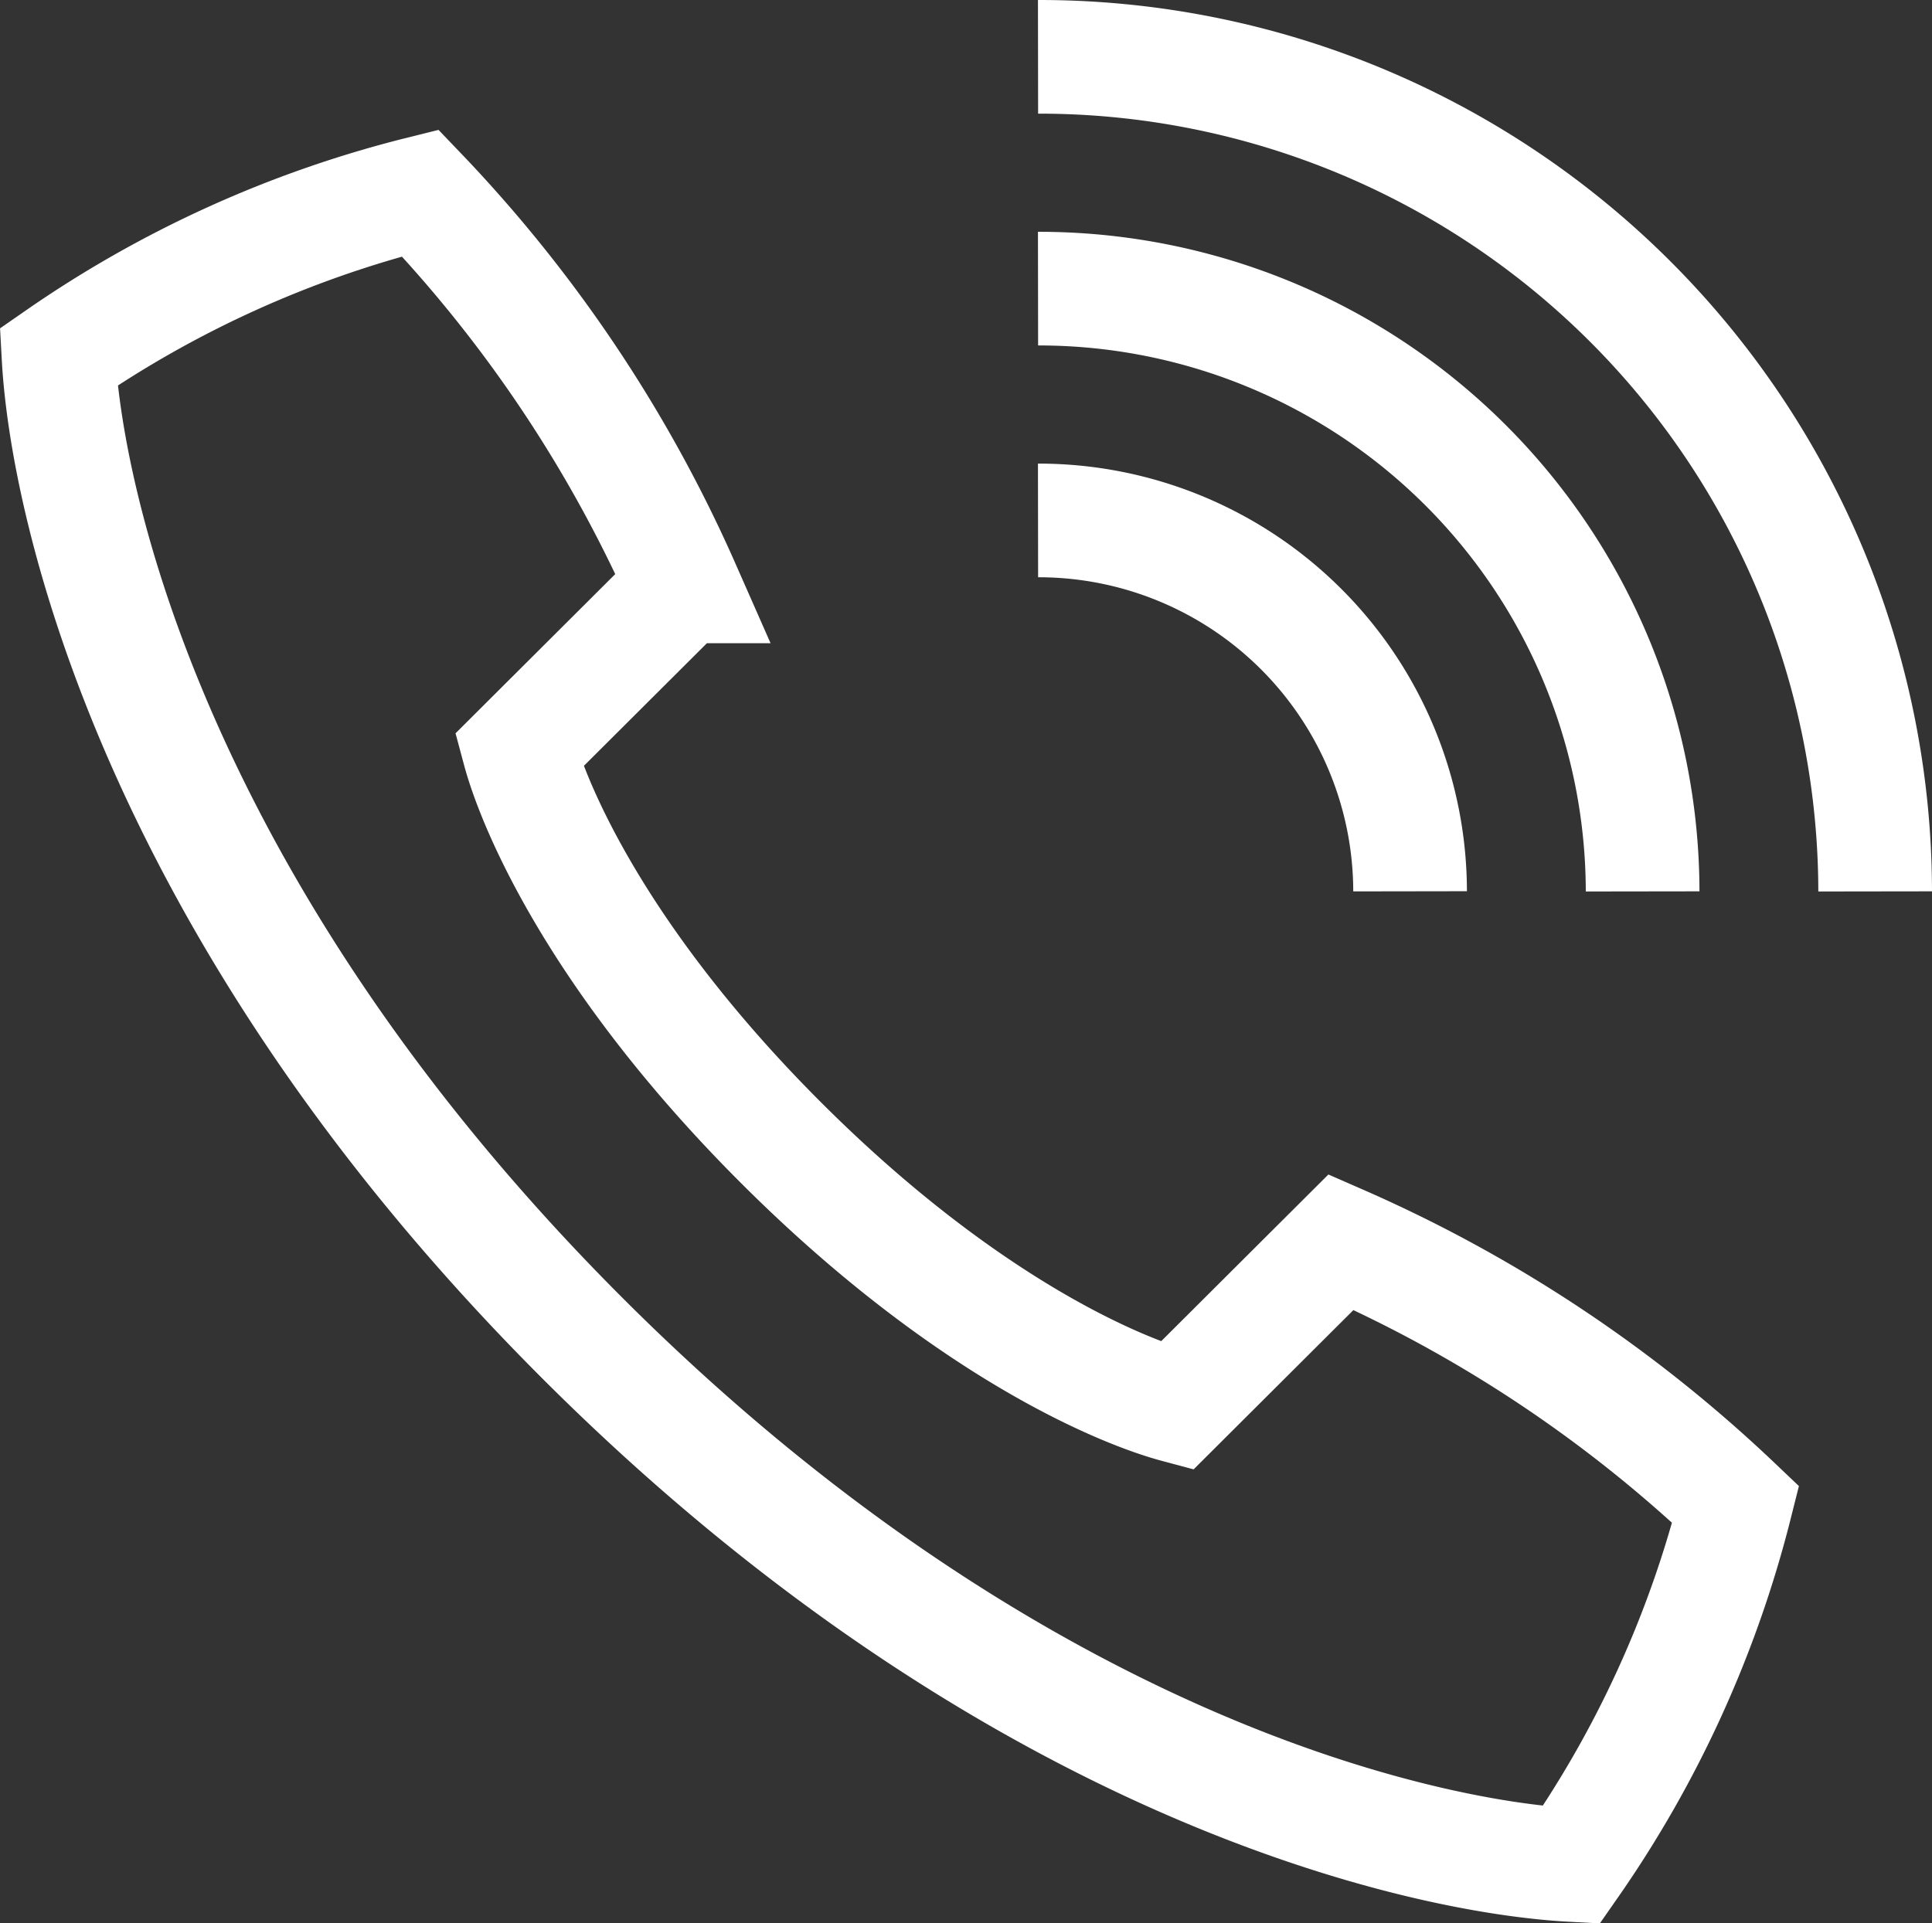
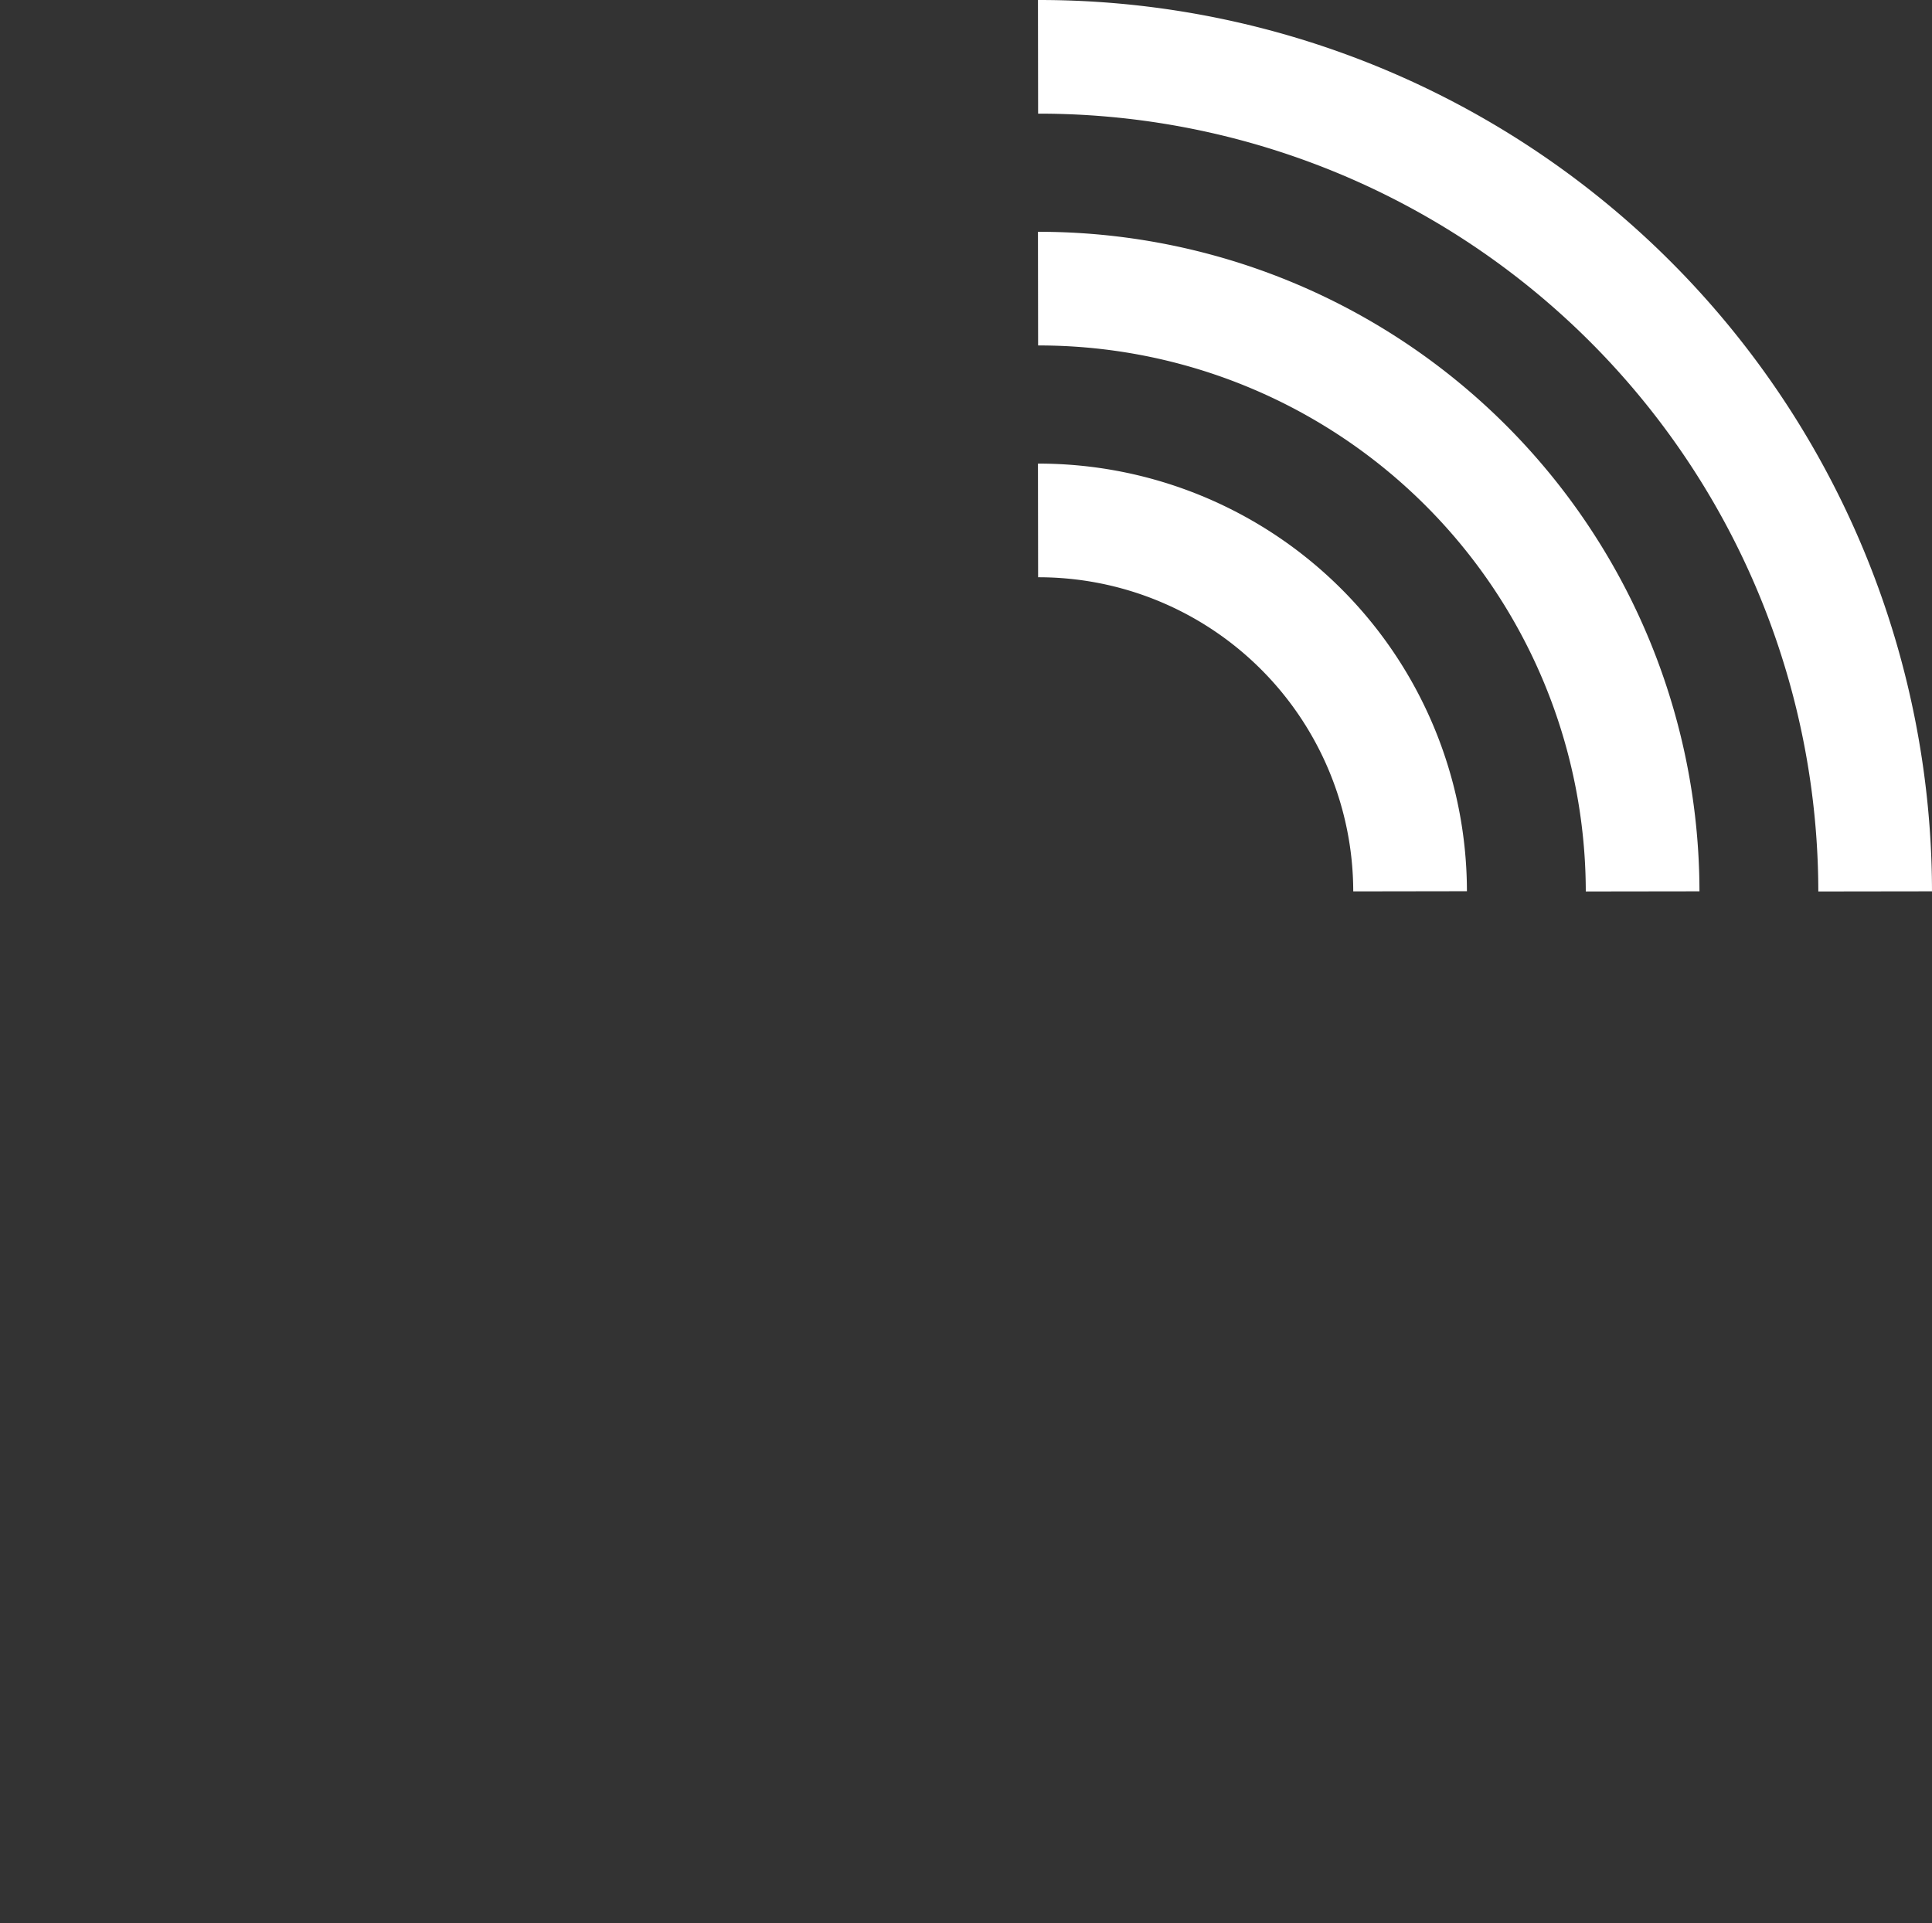
<svg xmlns="http://www.w3.org/2000/svg" width="37.388" height="37.23" viewBox="0 0 37.388 37.23">
  <rect x="0" y="0" width="37.388" height="37.23" fill="#333333" stroke="none" />
  <g id="Group_9" data-name="Group 9" transform="translate(1.106 1.1)">
-     <path id="Stroke_1" data-name="Stroke 1" d="M10.182,22.211c8.273,8.249,16.176,9.995,19.093,10.153a21.273,21.273,0,0,0,3.181-6.98,26.5,26.5,0,0,0-7.636-5.077L21.638,23.48c-1.087-.291-4.071-1.52-7.637-5.077s-4.8-6.531-5.091-7.615l3.182-3.173A26.431,26.431,0,0,0,7,0,21.361,21.361,0,0,0,0,3.173C.158,6.081,1.909,13.961,10.182,22.211Z" transform="translate(0.027 2.636)" fill="none" stroke="#fff" stroke-miterlimit="10" stroke-width="2.2" />
    <path id="Stroke_3" data-name="Stroke 3" d="M0,0A7.19,7.19,0,0,1,7.2,7.179" transform="translate(18.982 8.974)" fill="none" stroke="#fff" stroke-miterlimit="10" stroke-width="2.2" />
    <path id="Stroke_5" data-name="Stroke 5" d="M0,0A11.684,11.684,0,0,1,11.7,11.668" transform="translate(18.982 4.487)" fill="none" stroke="#fff" stroke-miterlimit="10" stroke-width="2.2" />
    <path id="Stroke_7" data-name="Stroke 7" d="M0,0A16.177,16.177,0,0,1,16.2,16.155" transform="translate(18.982)" fill="none" stroke="#fff" stroke-miterlimit="10" stroke-width="2.2" />
  </g>
</svg>